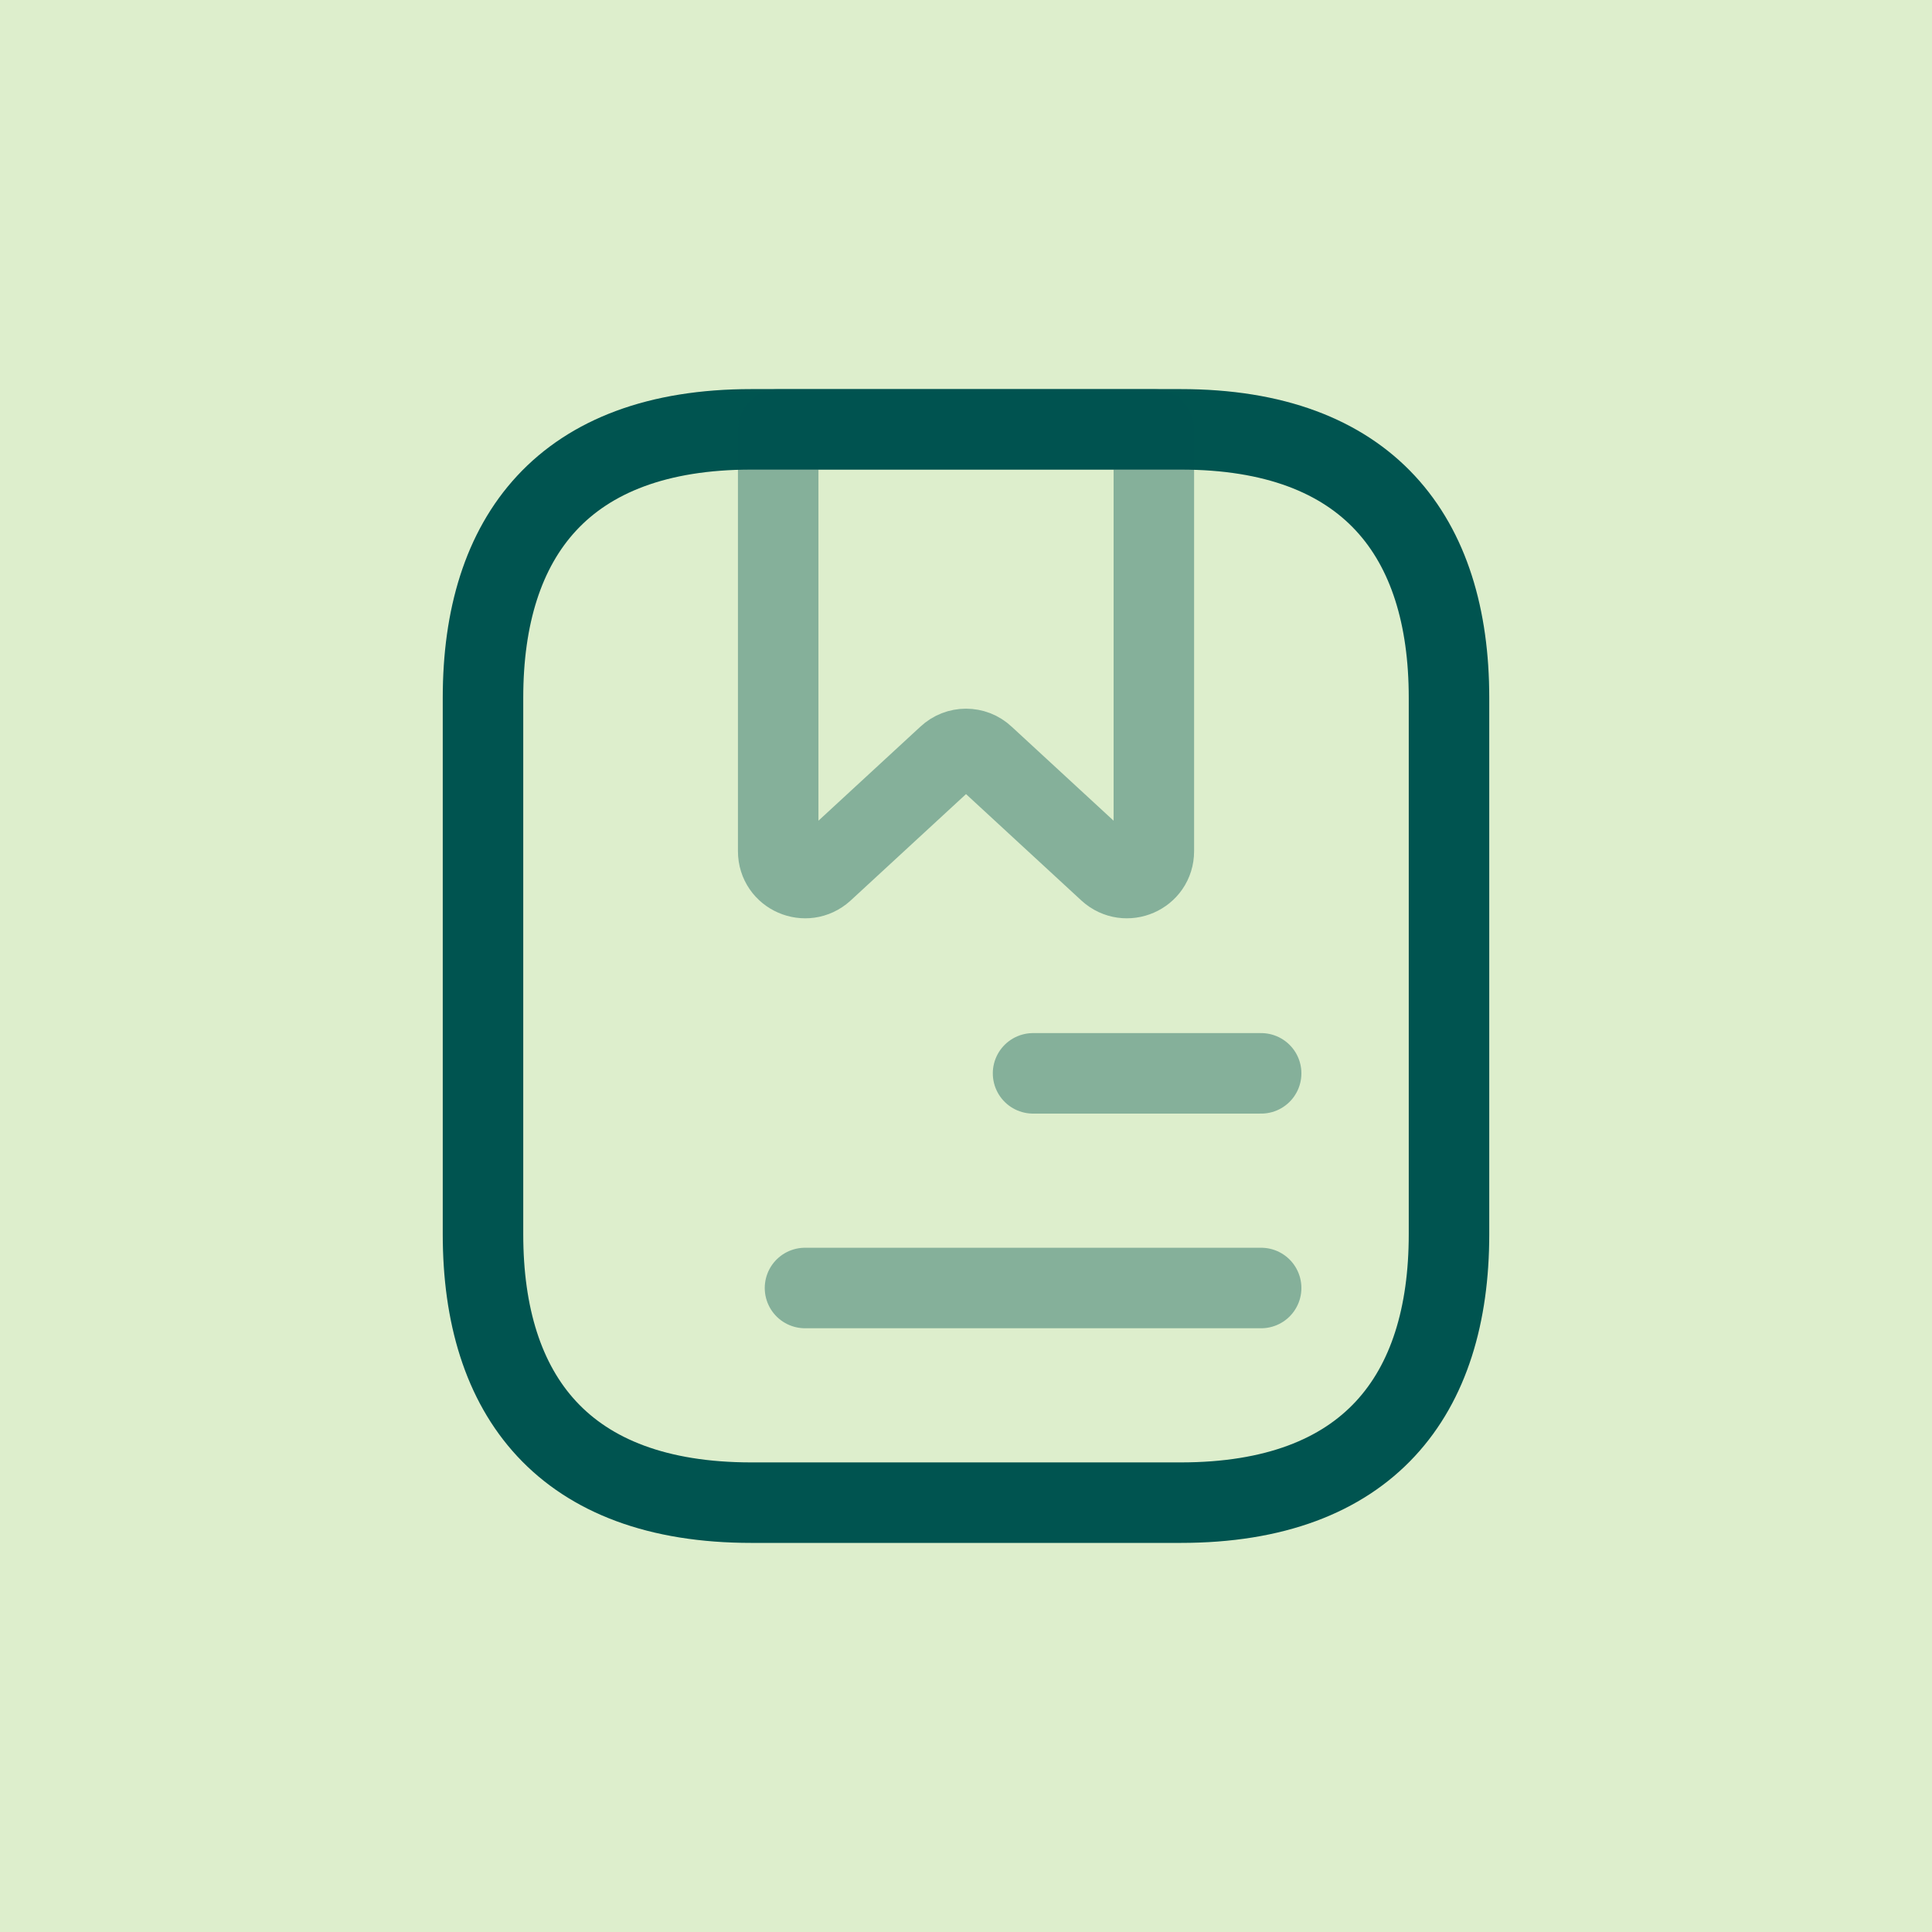
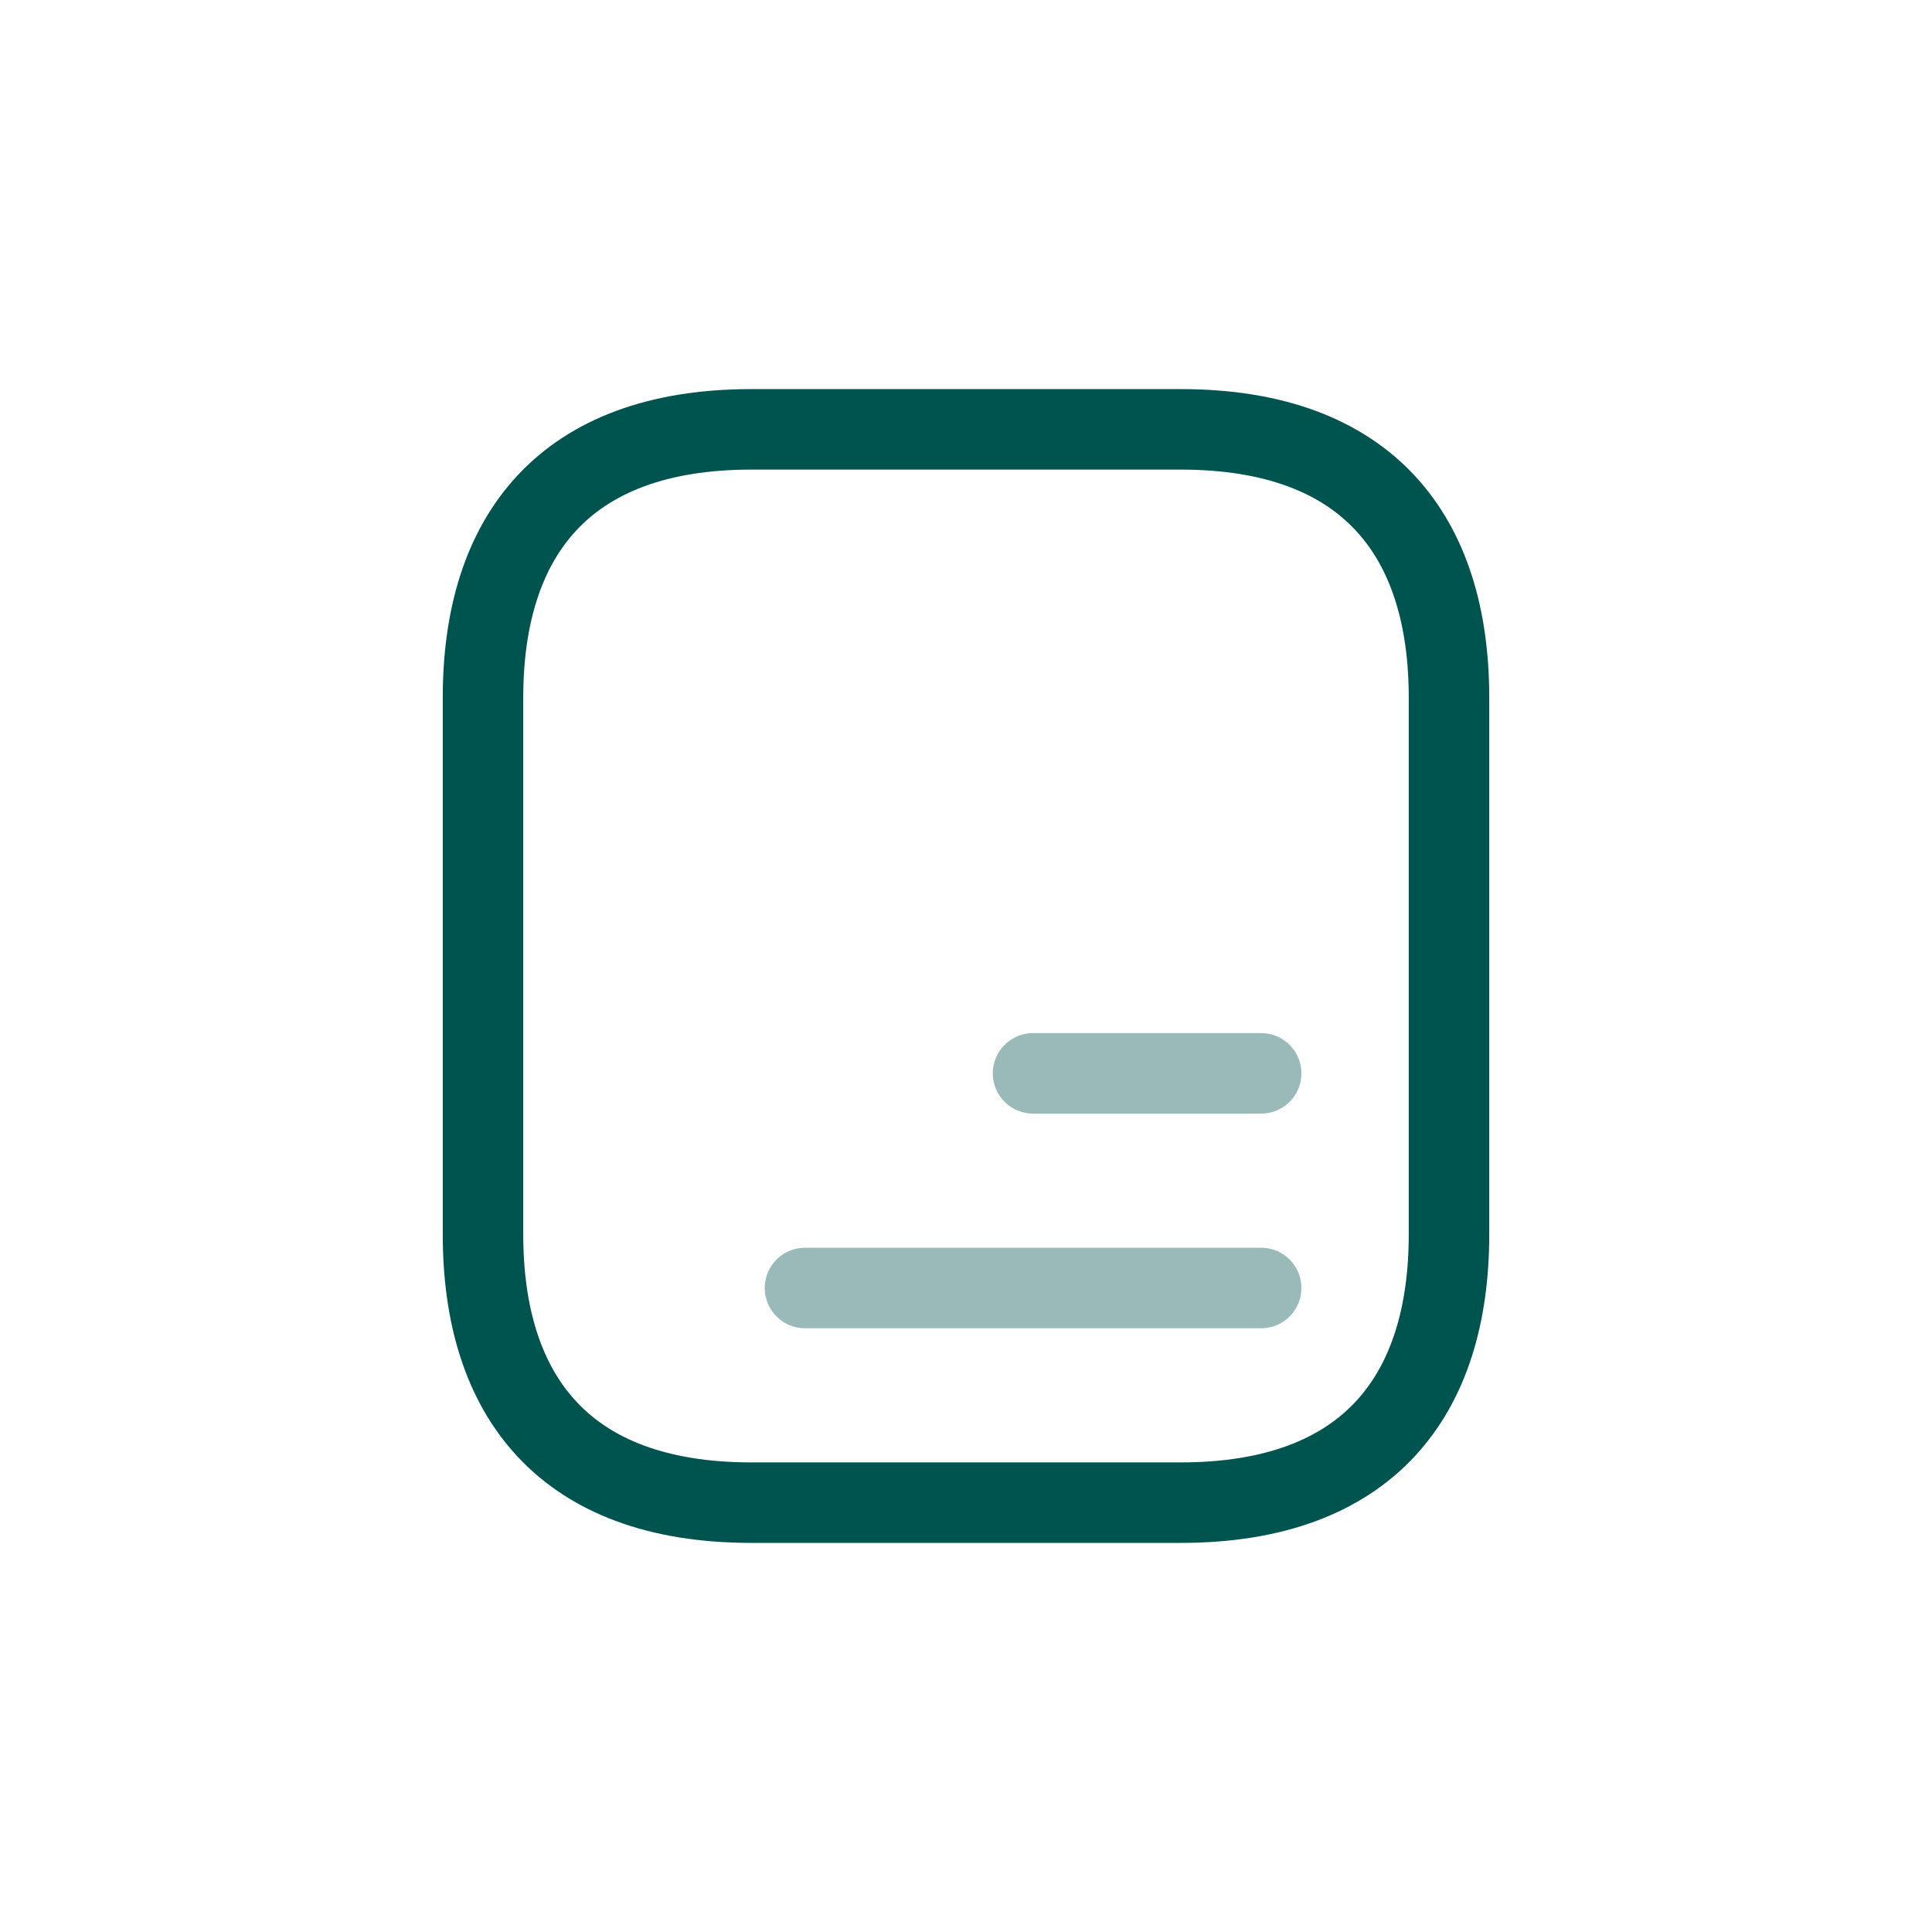
<svg xmlns="http://www.w3.org/2000/svg" width="48" height="48" viewBox="0 0 48 48" fill="none">
-   <rect width="48" height="48" fill="#DDEECC" />
  <path d="M36 17.333V30.667C36 34.667 34 37.333 29.333 37.333H18.667C14 37.333 12 34.667 12 30.667V17.333C12 13.333 14 10.667 18.667 10.667H29.333C34 10.667 36 13.333 36 17.333Z" stroke="#005450" stroke-width="2" stroke-miterlimit="10" stroke-linecap="round" stroke-linejoin="round" />
-   <path opacity="0.4" d="M28.667 10.667V21.147C28.667 21.733 27.974 22.027 27.547 21.64L24.454 18.787C24.201 18.547 23.801 18.547 23.547 18.787L20.454 21.64C20.027 22.027 19.334 21.733 19.334 21.147V10.667H28.667Z" stroke="#005450" stroke-width="2" stroke-miterlimit="10" stroke-linecap="round" stroke-linejoin="round" />
  <path opacity="0.4" d="M25.666 26.667H31.333" stroke="#005450" stroke-width="2" stroke-miterlimit="10" stroke-linecap="round" stroke-linejoin="round" />
  <path opacity="0.4" d="M20 32H31.333" stroke="#005450" stroke-width="2" stroke-miterlimit="10" stroke-linecap="round" stroke-linejoin="round" />
</svg>